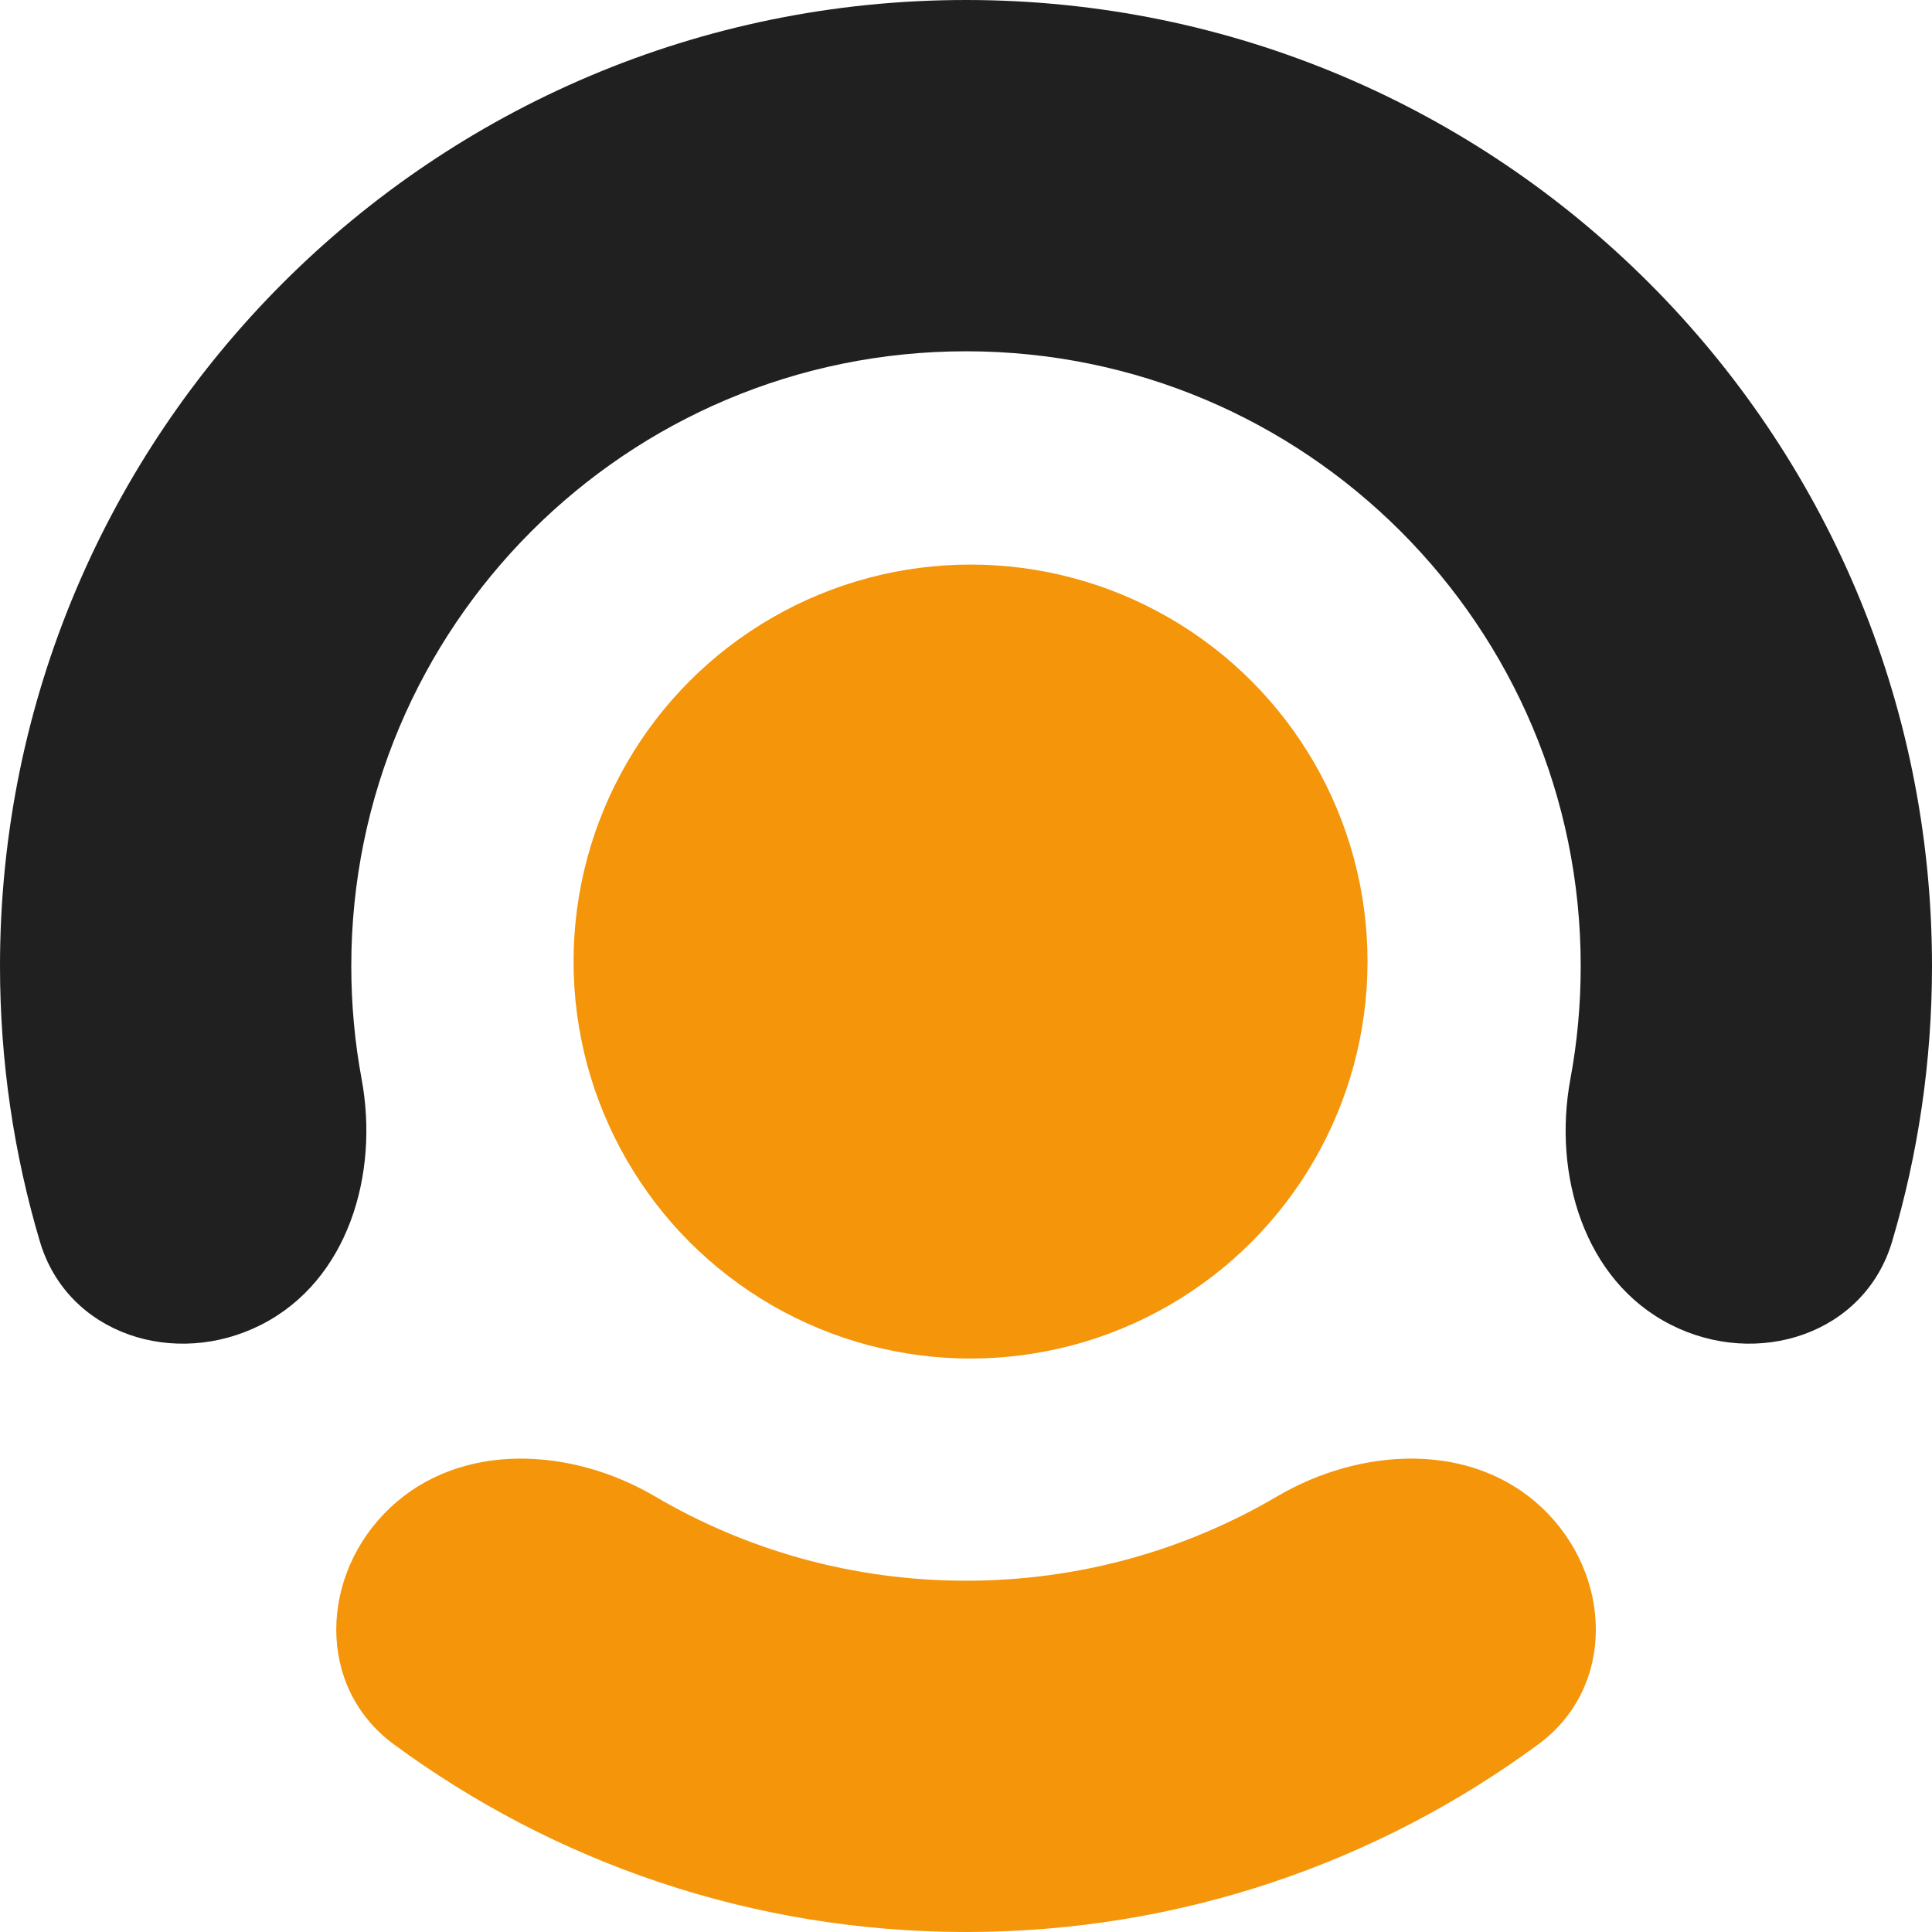
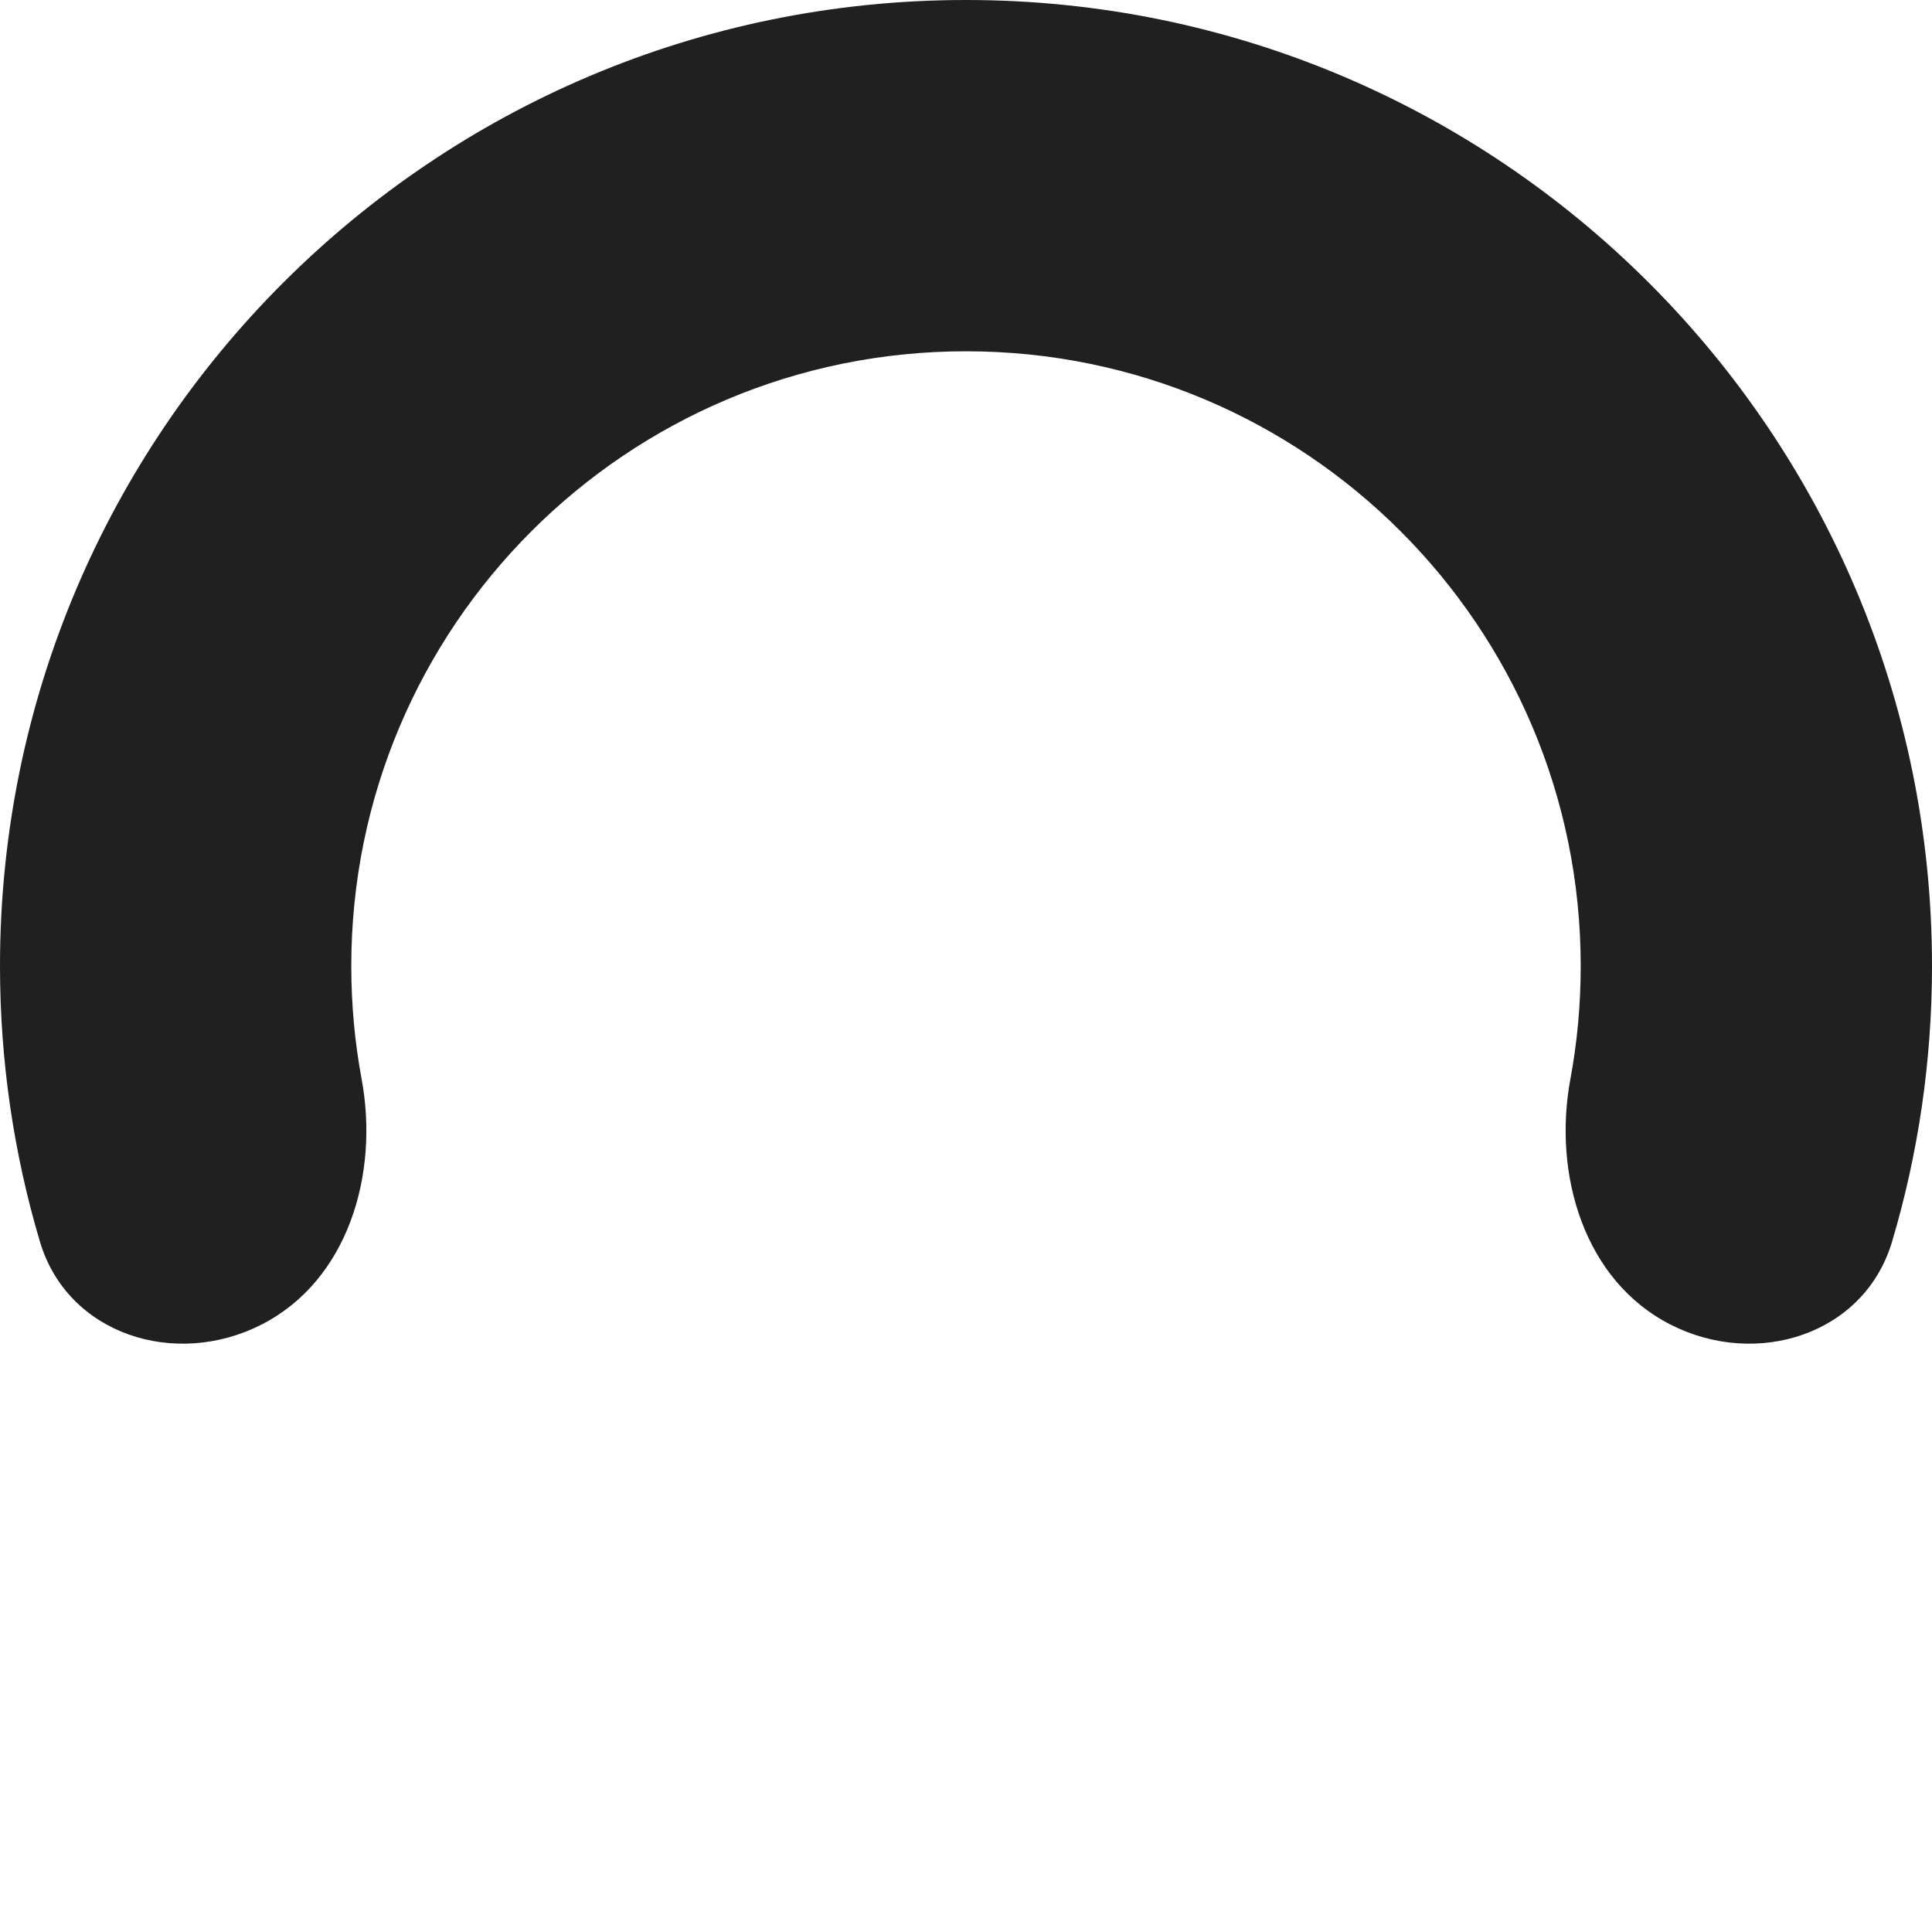
<svg xmlns="http://www.w3.org/2000/svg" width="40" height="40" viewBox="0 0 40 40" fill="none">
  <path fill-rule="evenodd" clip-rule="evenodd" d="M20 7.273C12.971 7.273 7.273 12.971 7.273 20C7.273 20.801 7.346 21.584 7.487 22.341C7.853 24.316 7.203 26.512 5.414 27.424C3.625 28.337 1.398 27.63 0.826 25.705C0.288 23.895 0 21.979 0 20C0 8.955 8.954 0 20 0C31.046 0 40 8.955 40 20C40 21.979 39.712 23.895 39.174 25.705C38.602 27.63 36.376 28.337 34.586 27.424C32.797 26.512 32.147 24.316 32.513 22.341C32.654 21.584 32.727 20.801 32.727 20C32.727 12.971 27.029 7.273 20 7.273Z" fill="#202020" />
-   <path d="M13.562 30.982C15.451 32.092 17.651 32.727 20.001 32.727C22.351 32.727 24.551 32.092 26.44 30.982C28.171 29.964 30.457 29.836 31.92 31.212C33.382 32.588 33.468 34.922 31.851 36.113C28.535 38.554 24.435 40 20.001 40C15.567 40 11.467 38.554 8.152 36.113C6.534 34.922 6.62 32.588 8.082 31.212C9.545 29.836 11.831 29.964 13.562 30.982Z" fill="#F4950A" />
-   <ellipse cx="20.094" cy="19.908" rx="8.219" ry="8.219" fill="#F4950A" />
</svg>